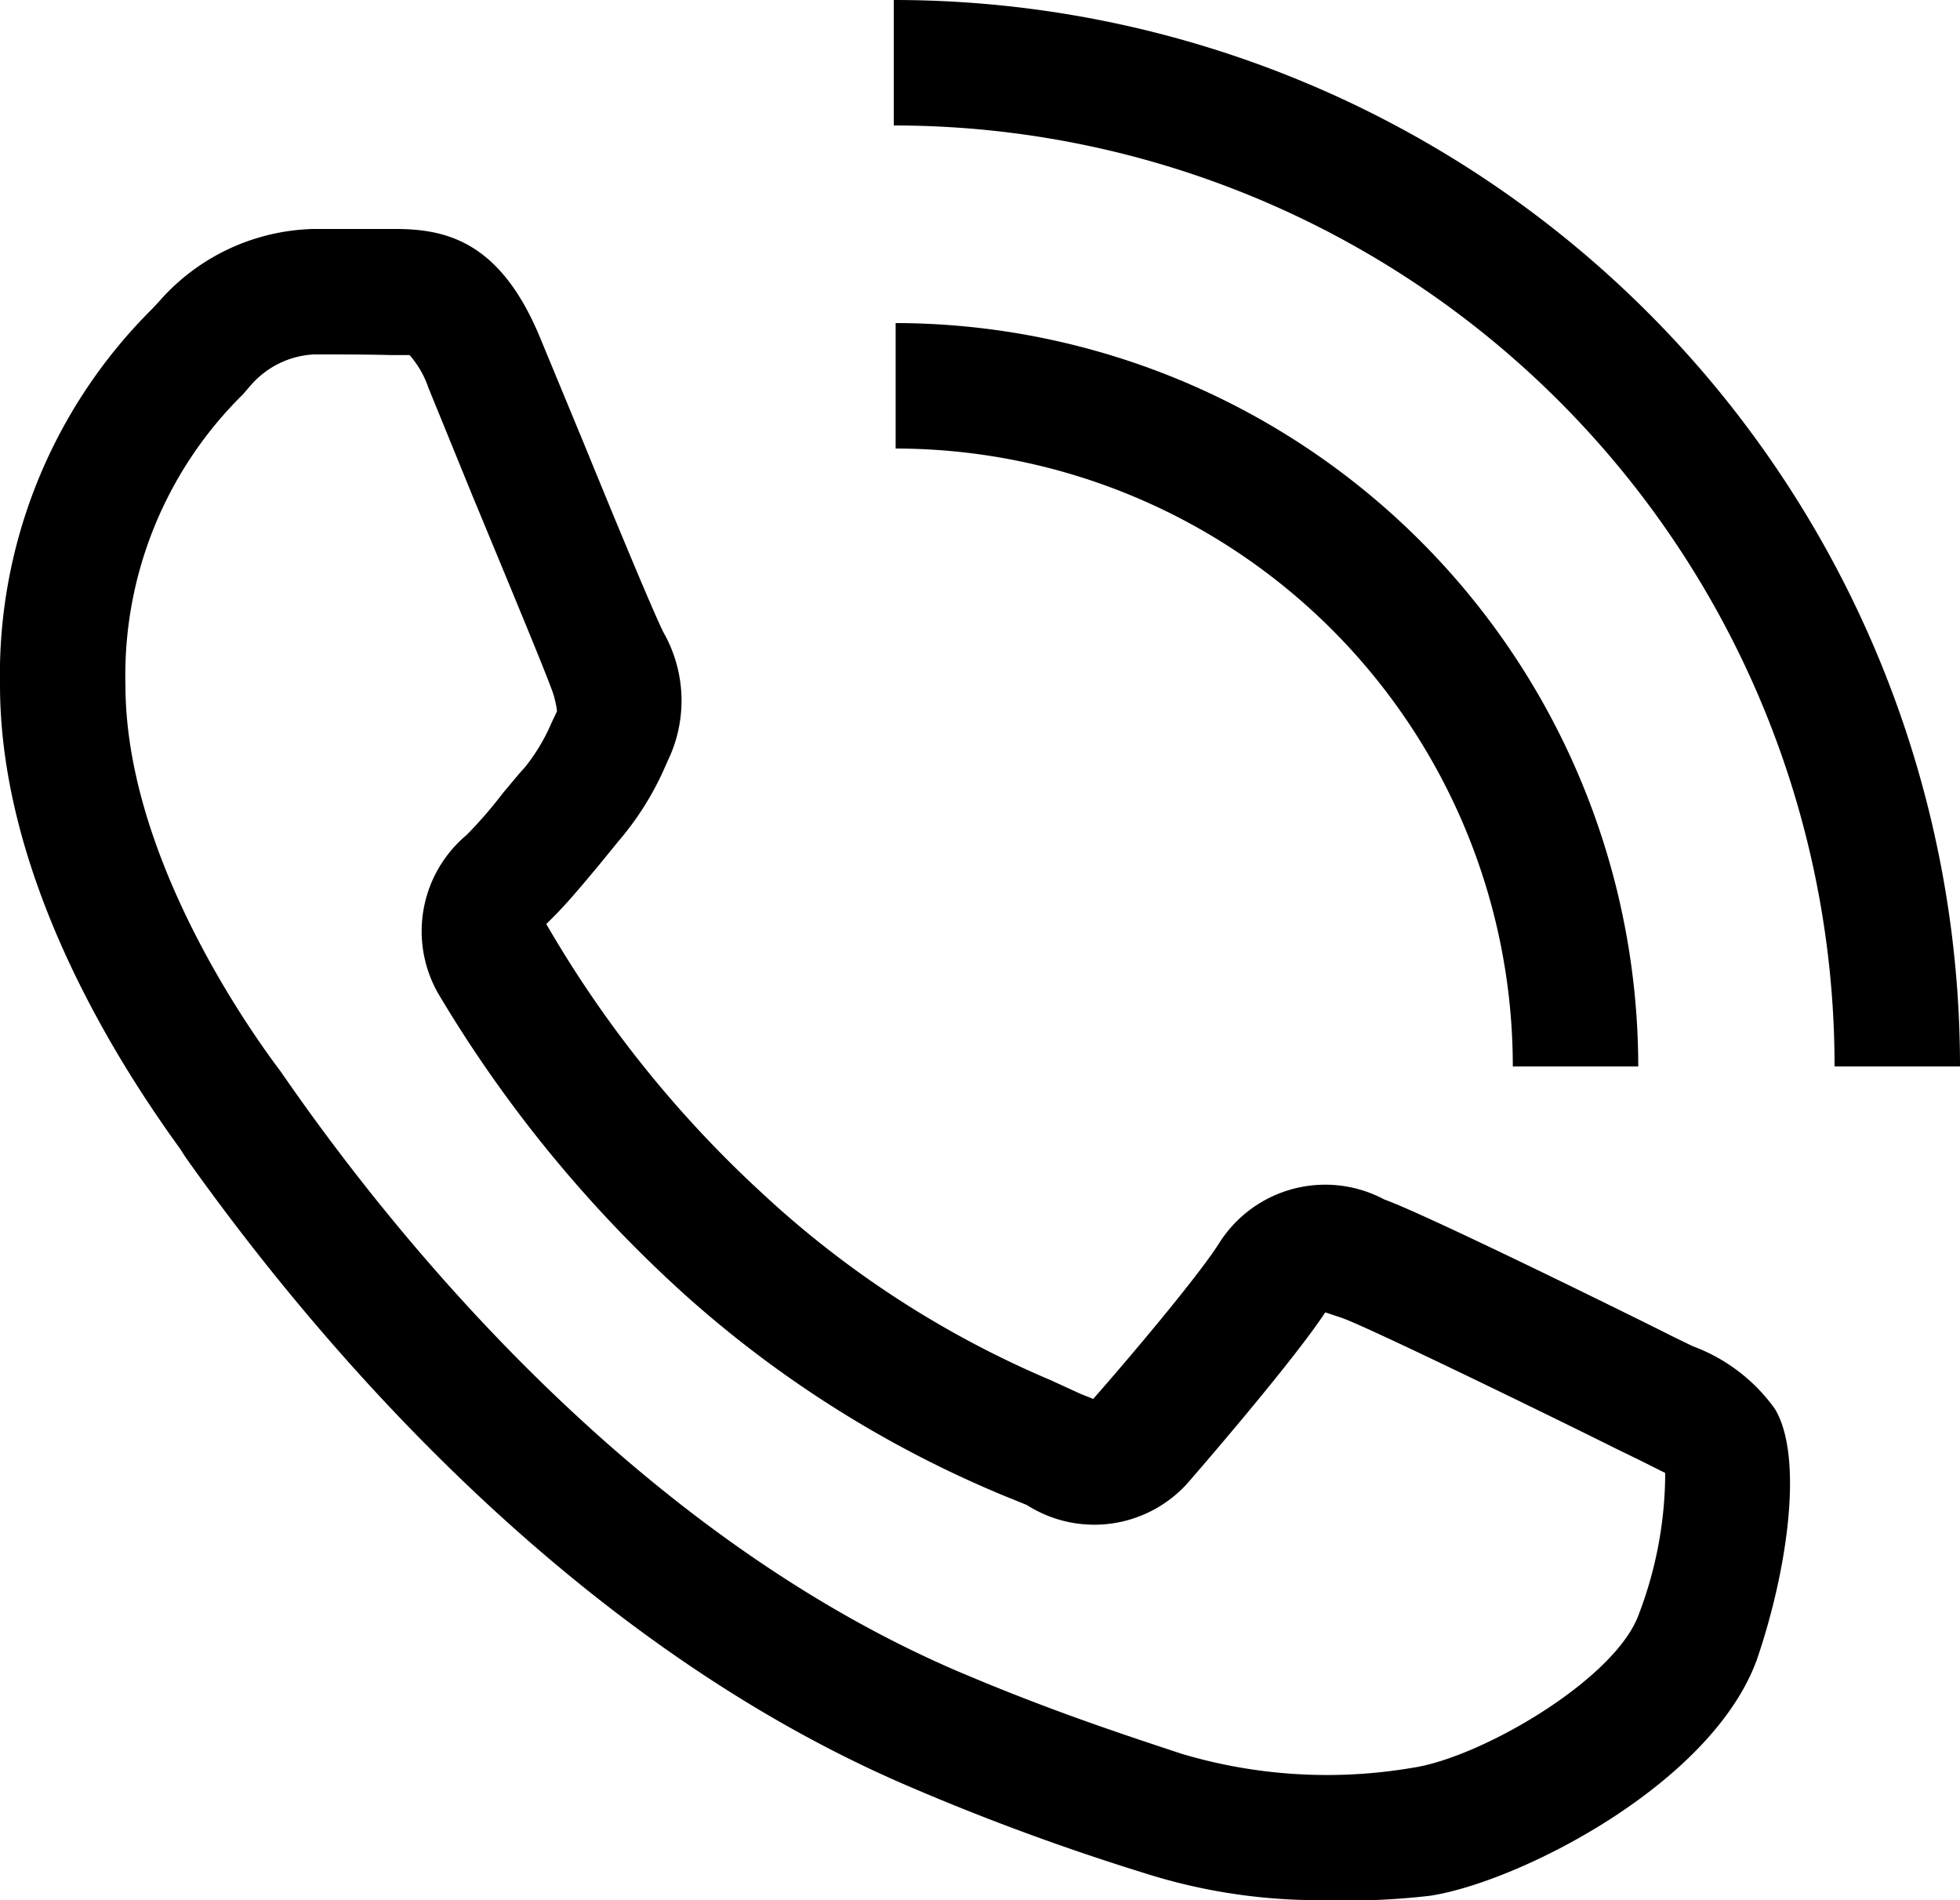
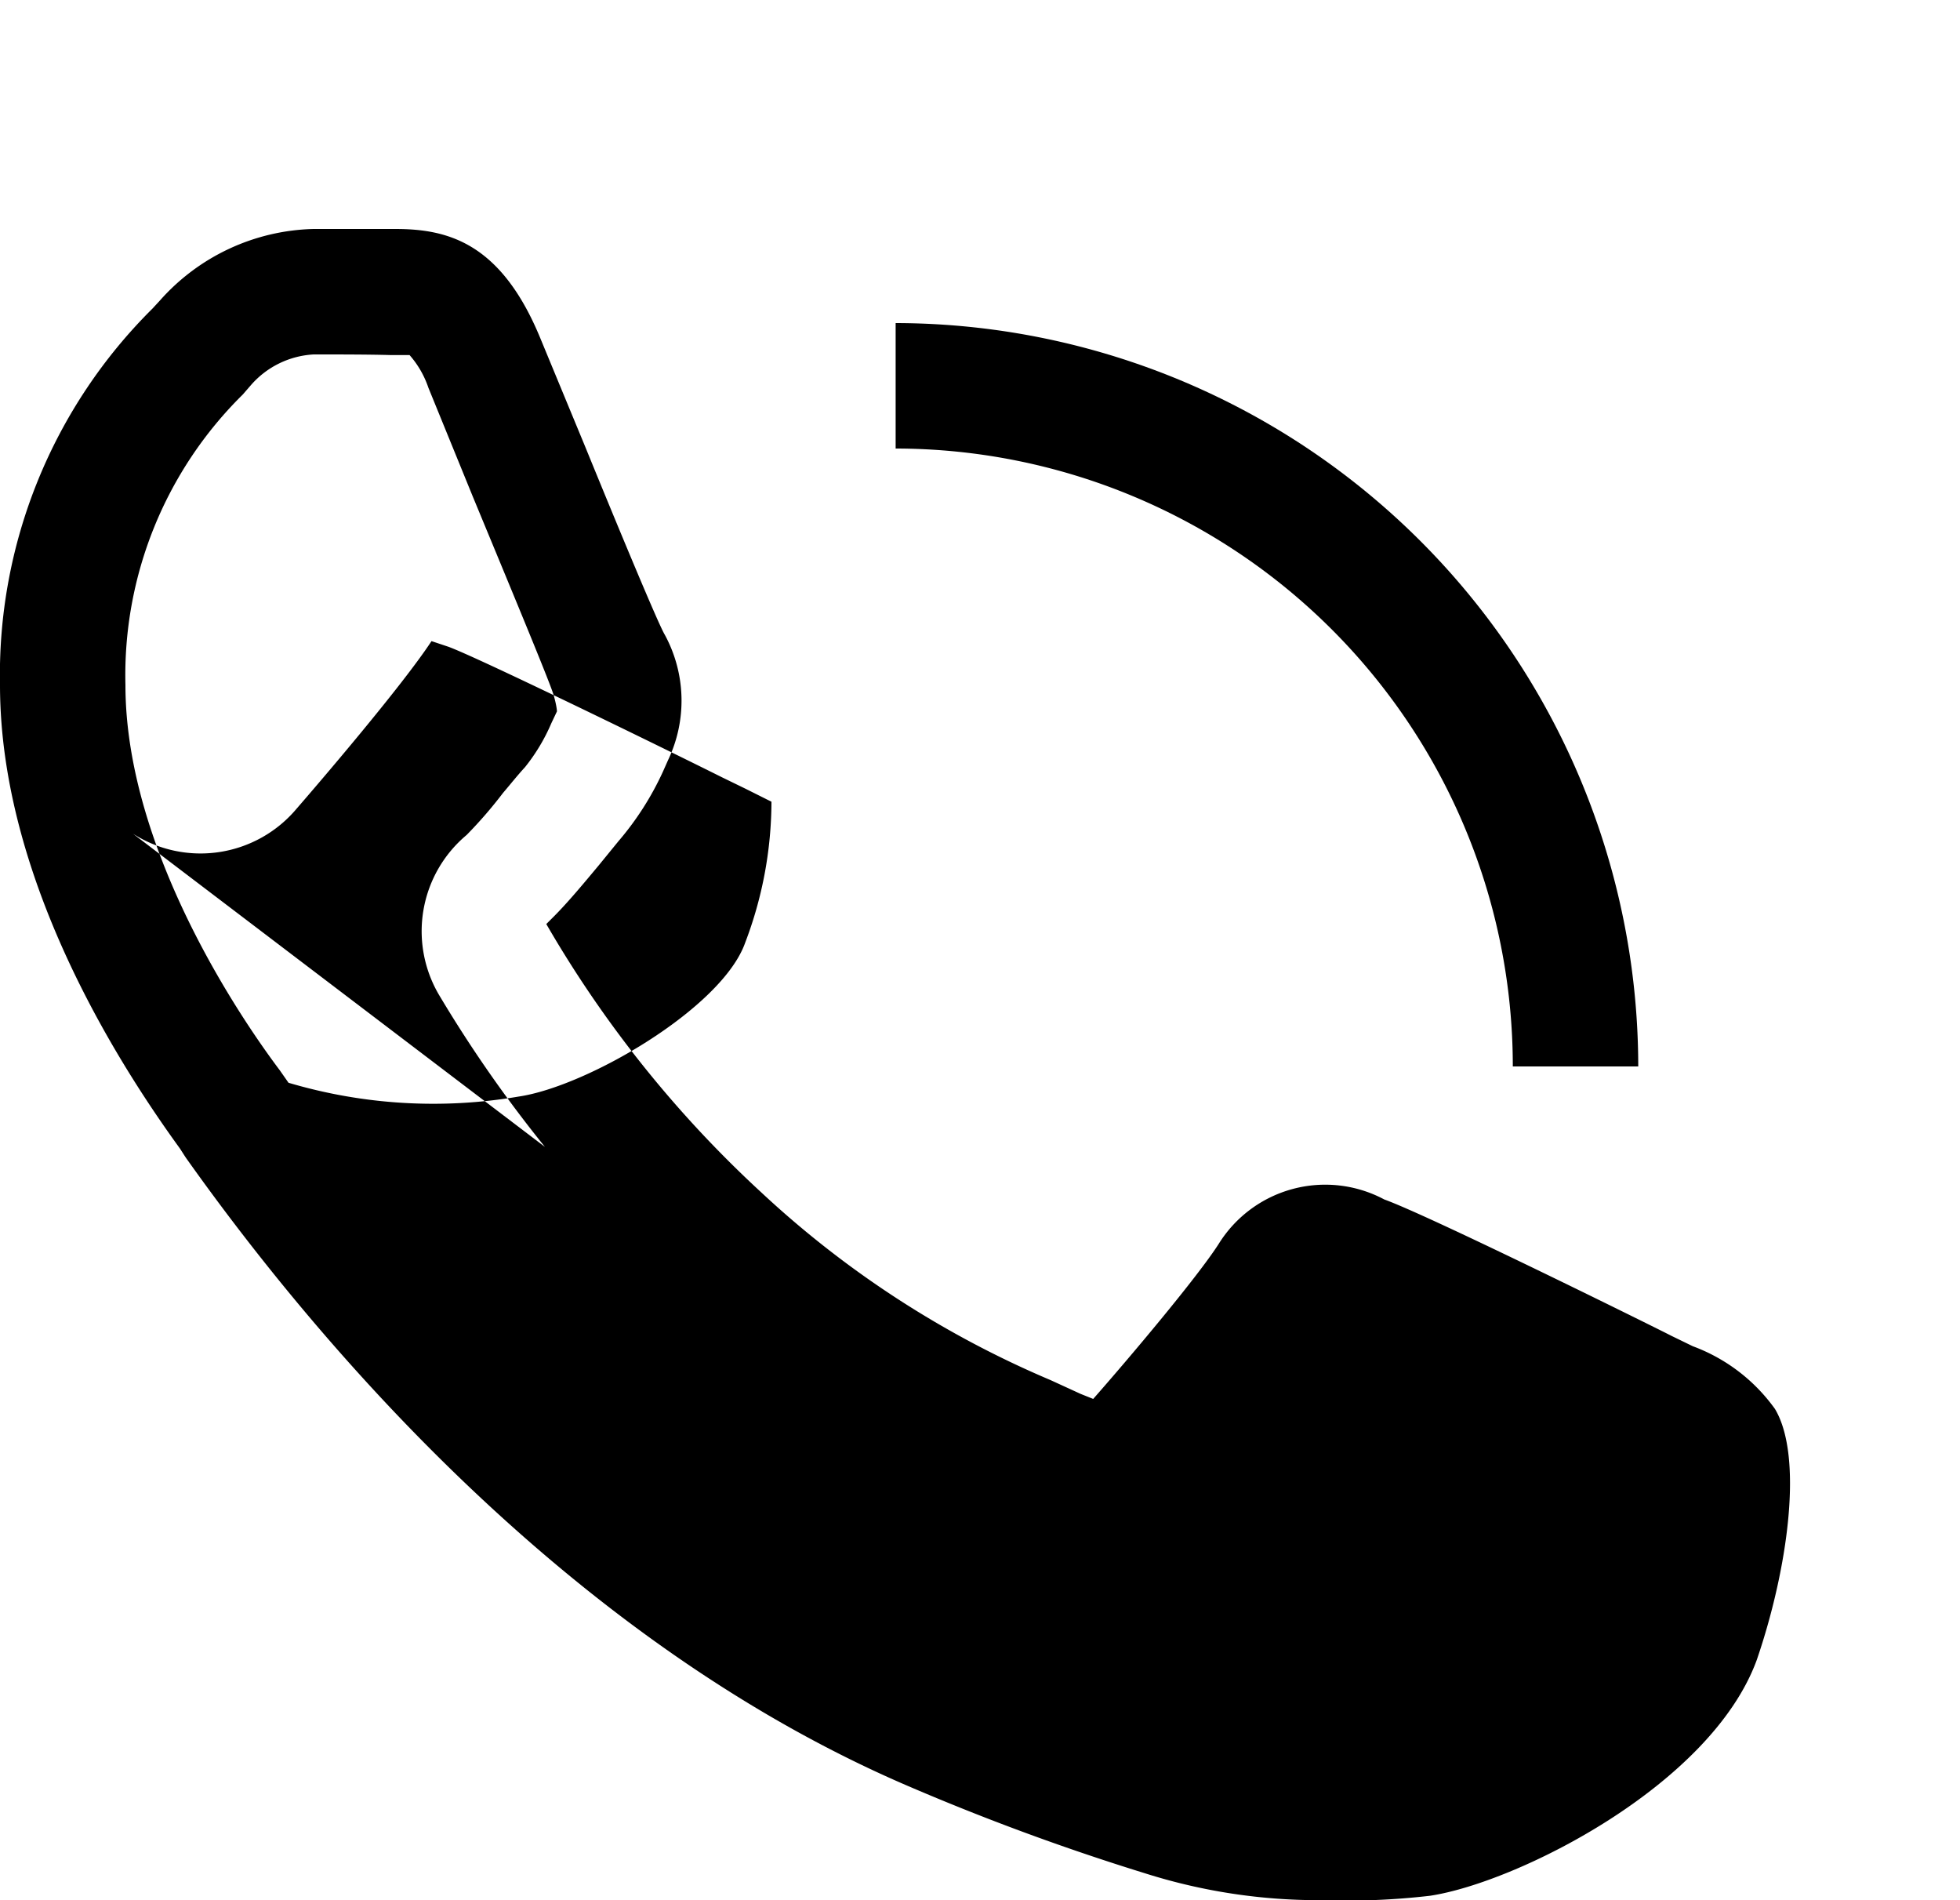
<svg xmlns="http://www.w3.org/2000/svg" viewBox="0 0 31.25 30.29">
  <g id="Capa_2" data-name="Capa 2">
    <g id="Capa_1-2" data-name="Capa 1">
-       <path d="M21.08,30.29a9.15,9.15,0,0,1-2.83-.43,37.94,37.94,0,0,1-3.82-1.41c-5.55-2.4-9.57-7.32-11.47-10l-.09-.14C2,17.11,0,14.1,0,10.92a8.22,8.22,0,0,1,2.43-6l.12-.13A3.38,3.38,0,0,1,5,3.65c.45,0,.91,0,1.3,0h0c.83,0,1.68.21,2.31,1.73l.72,1.74c.49,1.2,1.17,2.84,1.27,3a2.2,2.2,0,0,1,.05,2l-.08.18a4.71,4.71,0,0,1-.71,1.11l-.31.38c-.25.3-.5.6-.72.82l-.12.12a18.2,18.2,0,0,0,3.43,4.28A15.78,15.78,0,0,0,16.75,22l.48.22.2.08c.59-.67,1.66-1.94,2-2.47a2,2,0,0,1,2.64-.71c.75.27,4.54,2.15,4.57,2.17l.35.17a2.81,2.81,0,0,1,1.31,1c.46.77.2,2.57-.29,4-.73,2-3.82,3.55-5.21,3.76A11.48,11.48,0,0,1,21.08,30.29ZM5,5.65a1.43,1.43,0,0,0-1,.49l-.13.15A6.28,6.28,0,0,0,2,10.92c0,2.65,1.88,5.37,2.46,6.14l.14.2c1.78,2.55,5.52,7.15,10.62,9.36,1.45.62,2.6,1,3.63,1.34a8.12,8.12,0,0,0,3.67.22c1.09-.16,3.24-1.41,3.61-2.45a6.34,6.34,0,0,0,.42-2.25l-.42-.21-.37-.18c-.9-.45-3.87-1.9-4.36-2.08l-.27-.09,0,0c-.48.73-1.82,2.29-2.15,2.67a2,2,0,0,1-2.61.4L16,23.84a17.87,17.87,0,0,1-5.09-3.21A20.75,20.75,0,0,1,7,15.86a2,2,0,0,1,.44-2.55,7,7,0,0,0,.58-.67c.12-.14.23-.28.35-.41a3,3,0,0,0,.42-.7l.09-.19s0-.07-.05-.25S8.29,9.73,7.54,7.92L6.83,6.18a1.53,1.53,0,0,0-.3-.52l-.15,0H6.23C5.86,5.65,5.45,5.65,5,5.65Z" />
+       <path d="M21.08,30.29a9.15,9.15,0,0,1-2.83-.43,37.94,37.94,0,0,1-3.82-1.41c-5.55-2.4-9.57-7.32-11.47-10l-.09-.14C2,17.11,0,14.1,0,10.92a8.22,8.22,0,0,1,2.43-6l.12-.13A3.38,3.38,0,0,1,5,3.65c.45,0,.91,0,1.3,0h0c.83,0,1.68.21,2.31,1.73l.72,1.74c.49,1.2,1.17,2.84,1.27,3a2.2,2.2,0,0,1,.05,2l-.08.18a4.71,4.71,0,0,1-.71,1.11l-.31.38c-.25.3-.5.6-.72.82l-.12.12a18.2,18.2,0,0,0,3.43,4.28A15.78,15.78,0,0,0,16.75,22l.48.22.2.08c.59-.67,1.66-1.94,2-2.47a2,2,0,0,1,2.64-.71c.75.27,4.54,2.15,4.57,2.17l.35.17a2.81,2.81,0,0,1,1.31,1c.46.77.2,2.57-.29,4-.73,2-3.82,3.55-5.21,3.76A11.48,11.48,0,0,1,21.08,30.29ZM5,5.65a1.43,1.43,0,0,0-1,.49l-.13.15A6.28,6.28,0,0,0,2,10.92c0,2.65,1.88,5.37,2.46,6.14l.14.2a8.12,8.12,0,0,0,3.67.22c1.09-.16,3.24-1.41,3.61-2.45a6.34,6.34,0,0,0,.42-2.25l-.42-.21-.37-.18c-.9-.45-3.87-1.9-4.36-2.08l-.27-.09,0,0c-.48.73-1.82,2.29-2.15,2.67a2,2,0,0,1-2.61.4L16,23.84a17.87,17.87,0,0,1-5.09-3.21A20.75,20.75,0,0,1,7,15.86a2,2,0,0,1,.44-2.55,7,7,0,0,0,.58-.67c.12-.14.23-.28.35-.41a3,3,0,0,0,.42-.7l.09-.19s0-.07-.05-.25S8.29,9.73,7.54,7.92L6.83,6.18a1.53,1.53,0,0,0-.3-.52l-.15,0H6.23C5.86,5.65,5.45,5.65,5,5.65Z" />
      <path d="M26.12,17h-2a9.85,9.85,0,0,0-9.84-9.85v-2A11.86,11.86,0,0,1,26.12,17Z" />
-       <path d="M31.25,17h-2a15,15,0,0,0-15-15V0A17,17,0,0,1,31.25,17Z" />
    </g>
  </g>
</svg>